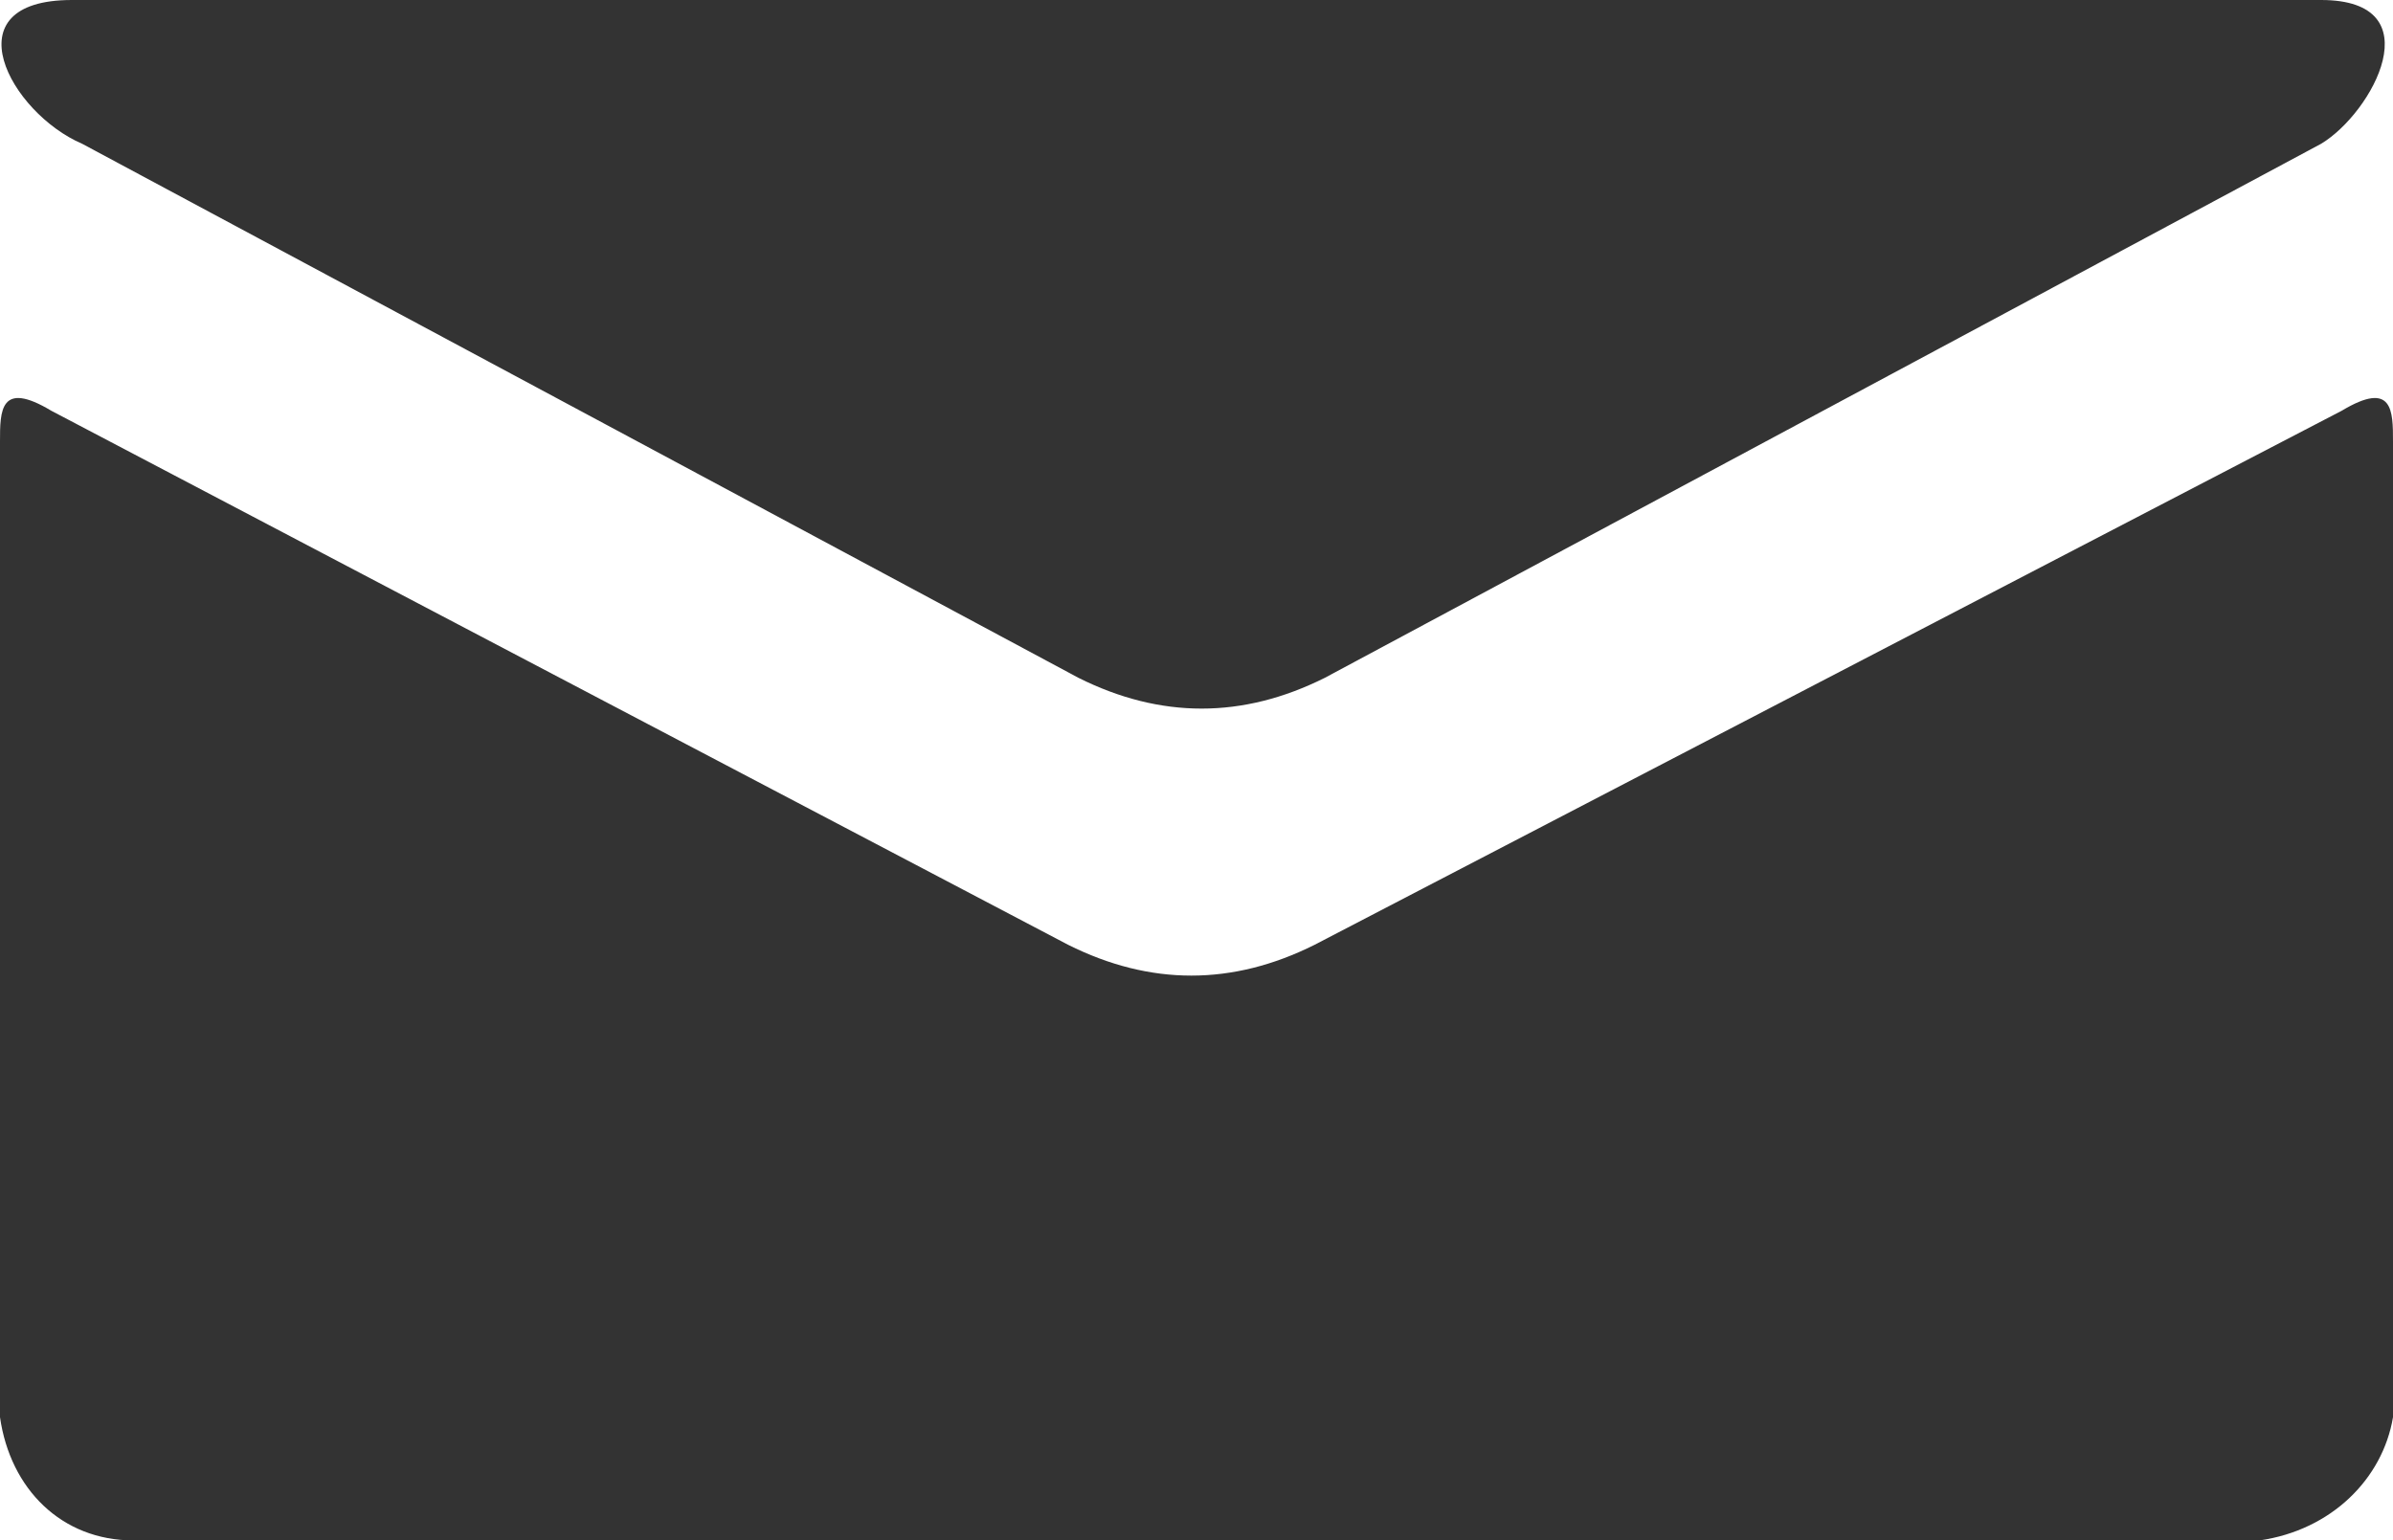
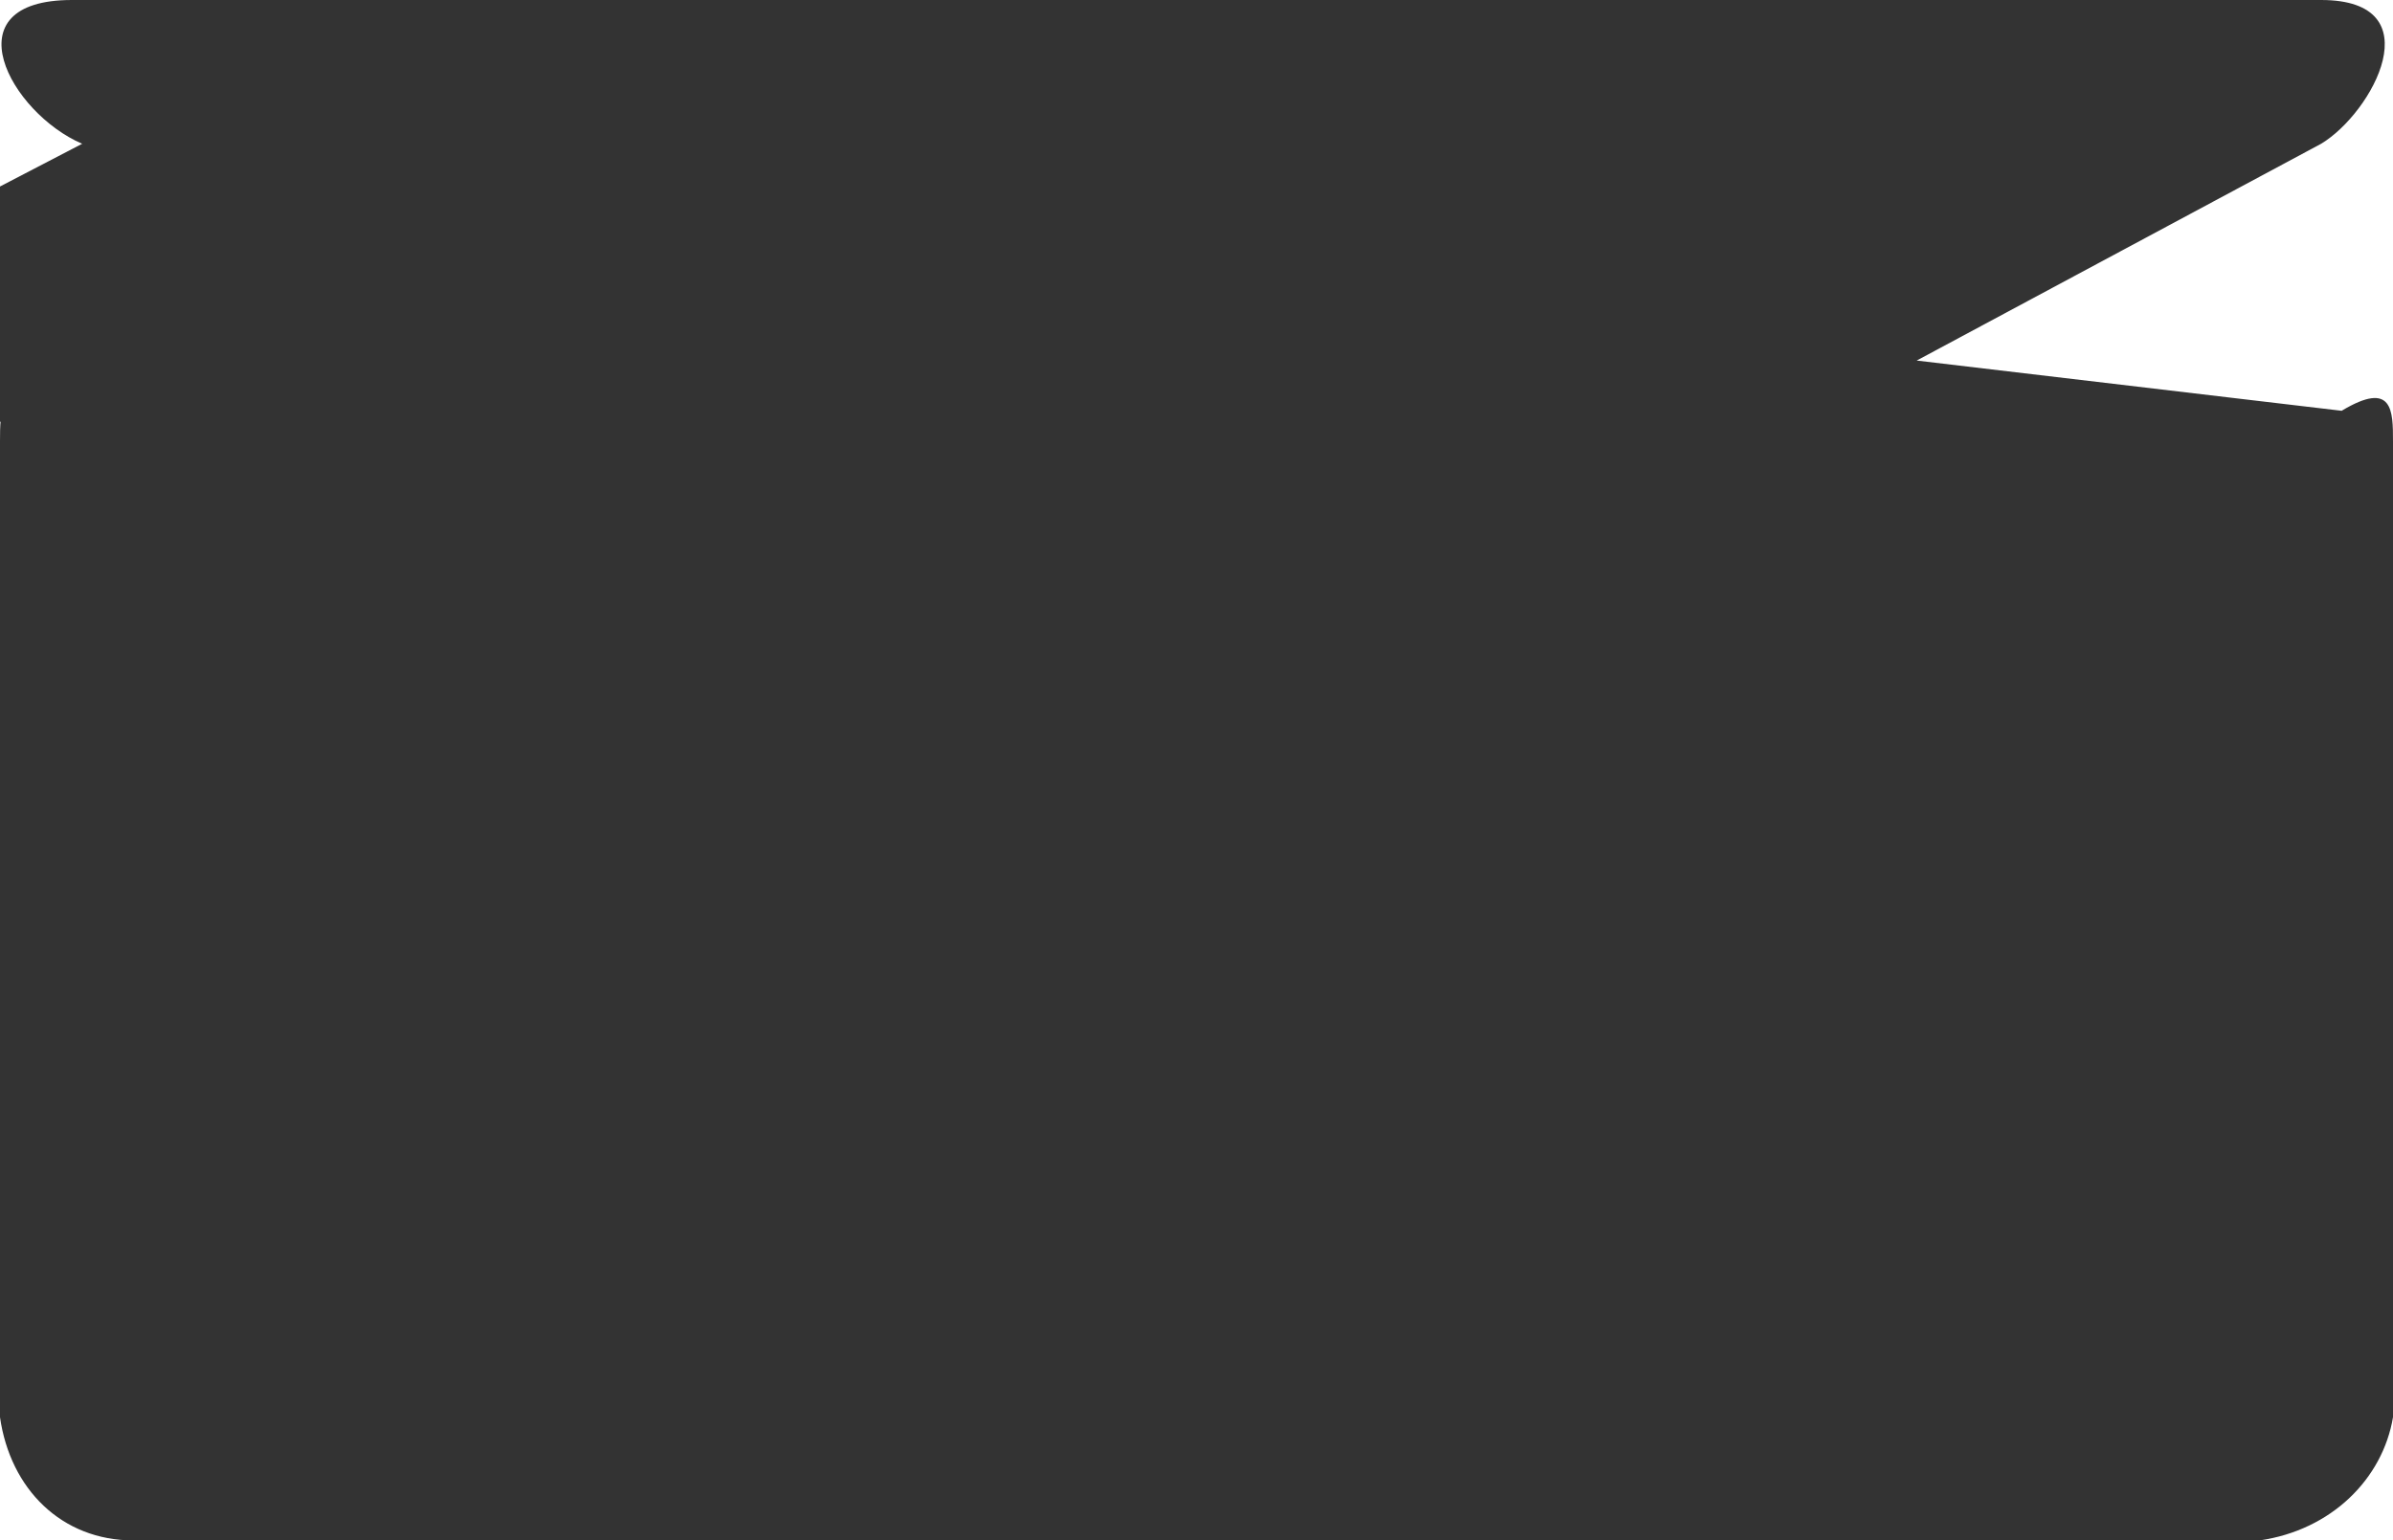
<svg xmlns="http://www.w3.org/2000/svg" version="1.1" id="レイヤー_1" x="0px" y="0px" viewBox="0 0 23.3 15" style="enable-background:new 0 0 23.3 15;" xml:space="preserve">
  <style type="text/css">
	.st0{fill:#333333;}
</style>
  <g id="レイヤー_2_00000055669122401463608640000017159699985272819854_">
    <g id="レイヤー_1-2">
-       <path class="st0" d="M0.8,1.4l9.7,5.2c0.4,0.2,0.8,0.3,1.2,0.3c0.4,0,0.8-0.1,1.2-0.3l9.7-5.2C23.1,1.1,23.7,0,22.6,0H0.7    C-0.5,0,0.1,1.1,0.8,1.4z M22.8,4l-10,5.2c-0.4,0.2-0.8,0.3-1.2,0.3c-0.4,0-0.8-0.1-1.2-0.3L0.5,4C0,3.7,0,4,0,4.3v9.5    c0.1,0.7,0.6,1.2,1.3,1.2H22c0.7-0.1,1.2-0.6,1.3-1.2V4.3C23.3,4,23.3,3.7,22.8,4z" />
+       <path class="st0" d="M0.8,1.4l9.7,5.2c0.4,0.2,0.8,0.3,1.2,0.3c0.4,0,0.8-0.1,1.2-0.3l9.7-5.2C23.1,1.1,23.7,0,22.6,0H0.7    C-0.5,0,0.1,1.1,0.8,1.4z l-10,5.2c-0.4,0.2-0.8,0.3-1.2,0.3c-0.4,0-0.8-0.1-1.2-0.3L0.5,4C0,3.7,0,4,0,4.3v9.5    c0.1,0.7,0.6,1.2,1.3,1.2H22c0.7-0.1,1.2-0.6,1.3-1.2V4.3C23.3,4,23.3,3.7,22.8,4z" />
    </g>
  </g>
</svg>